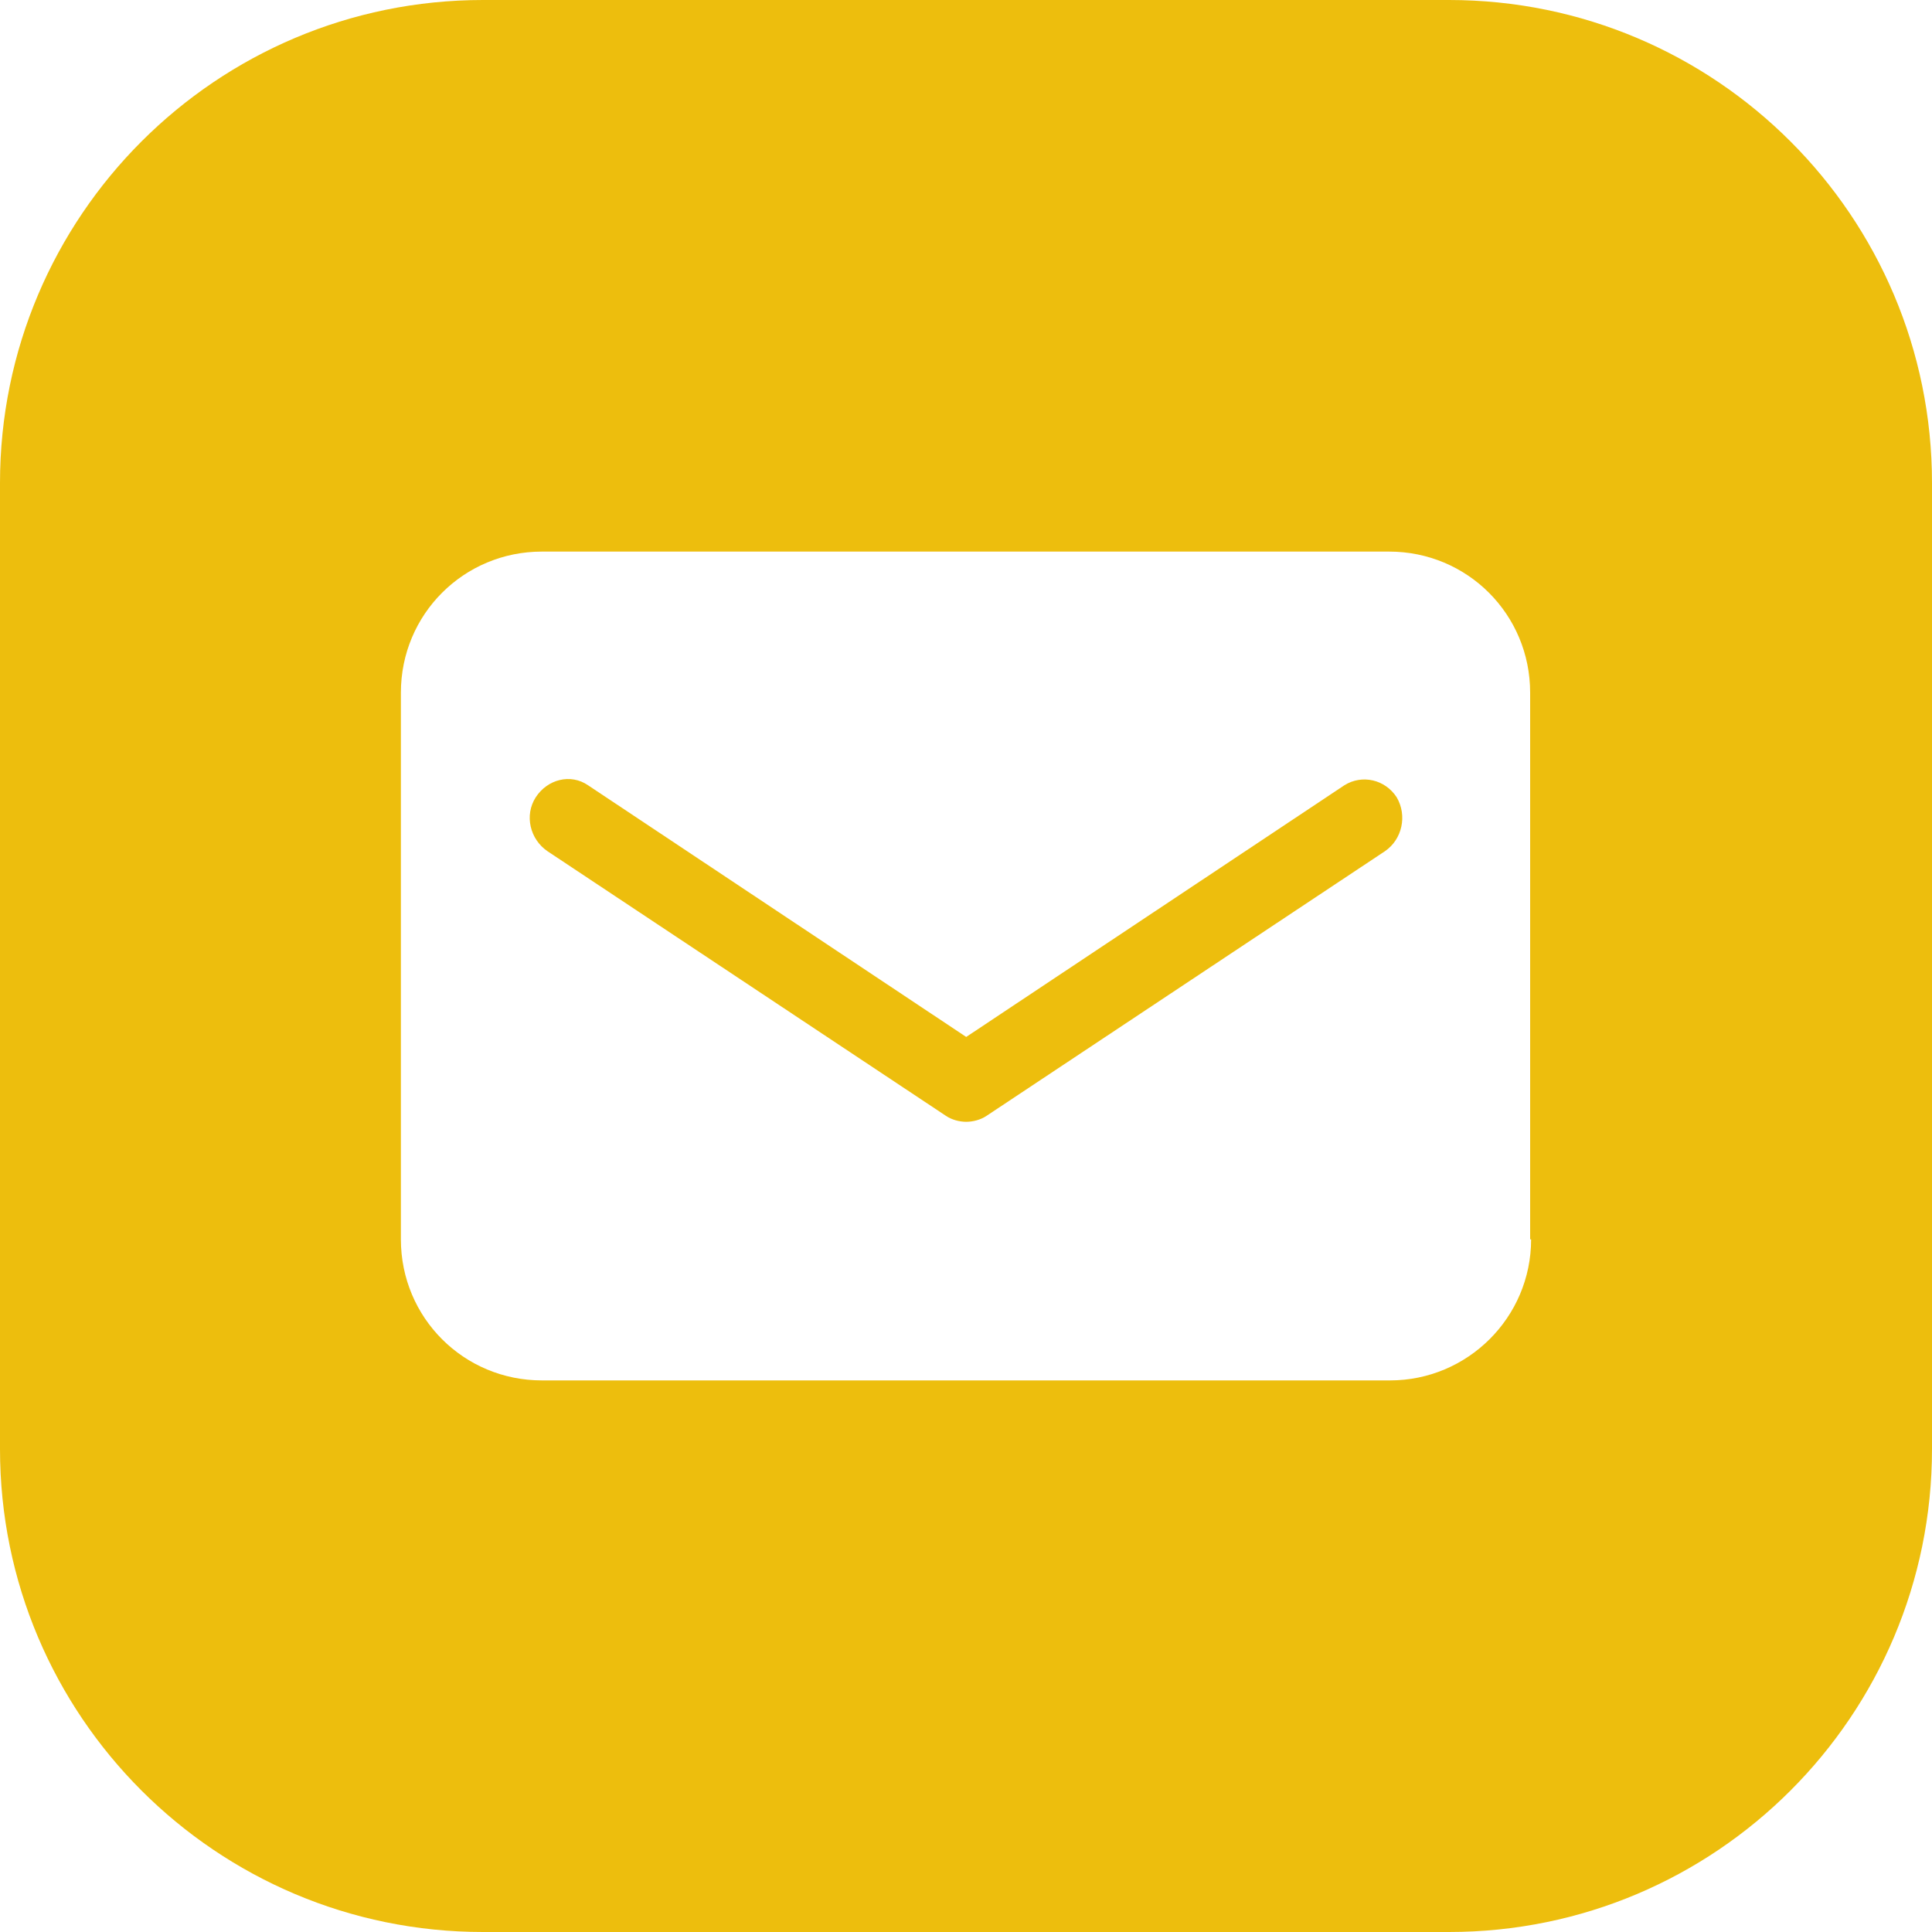
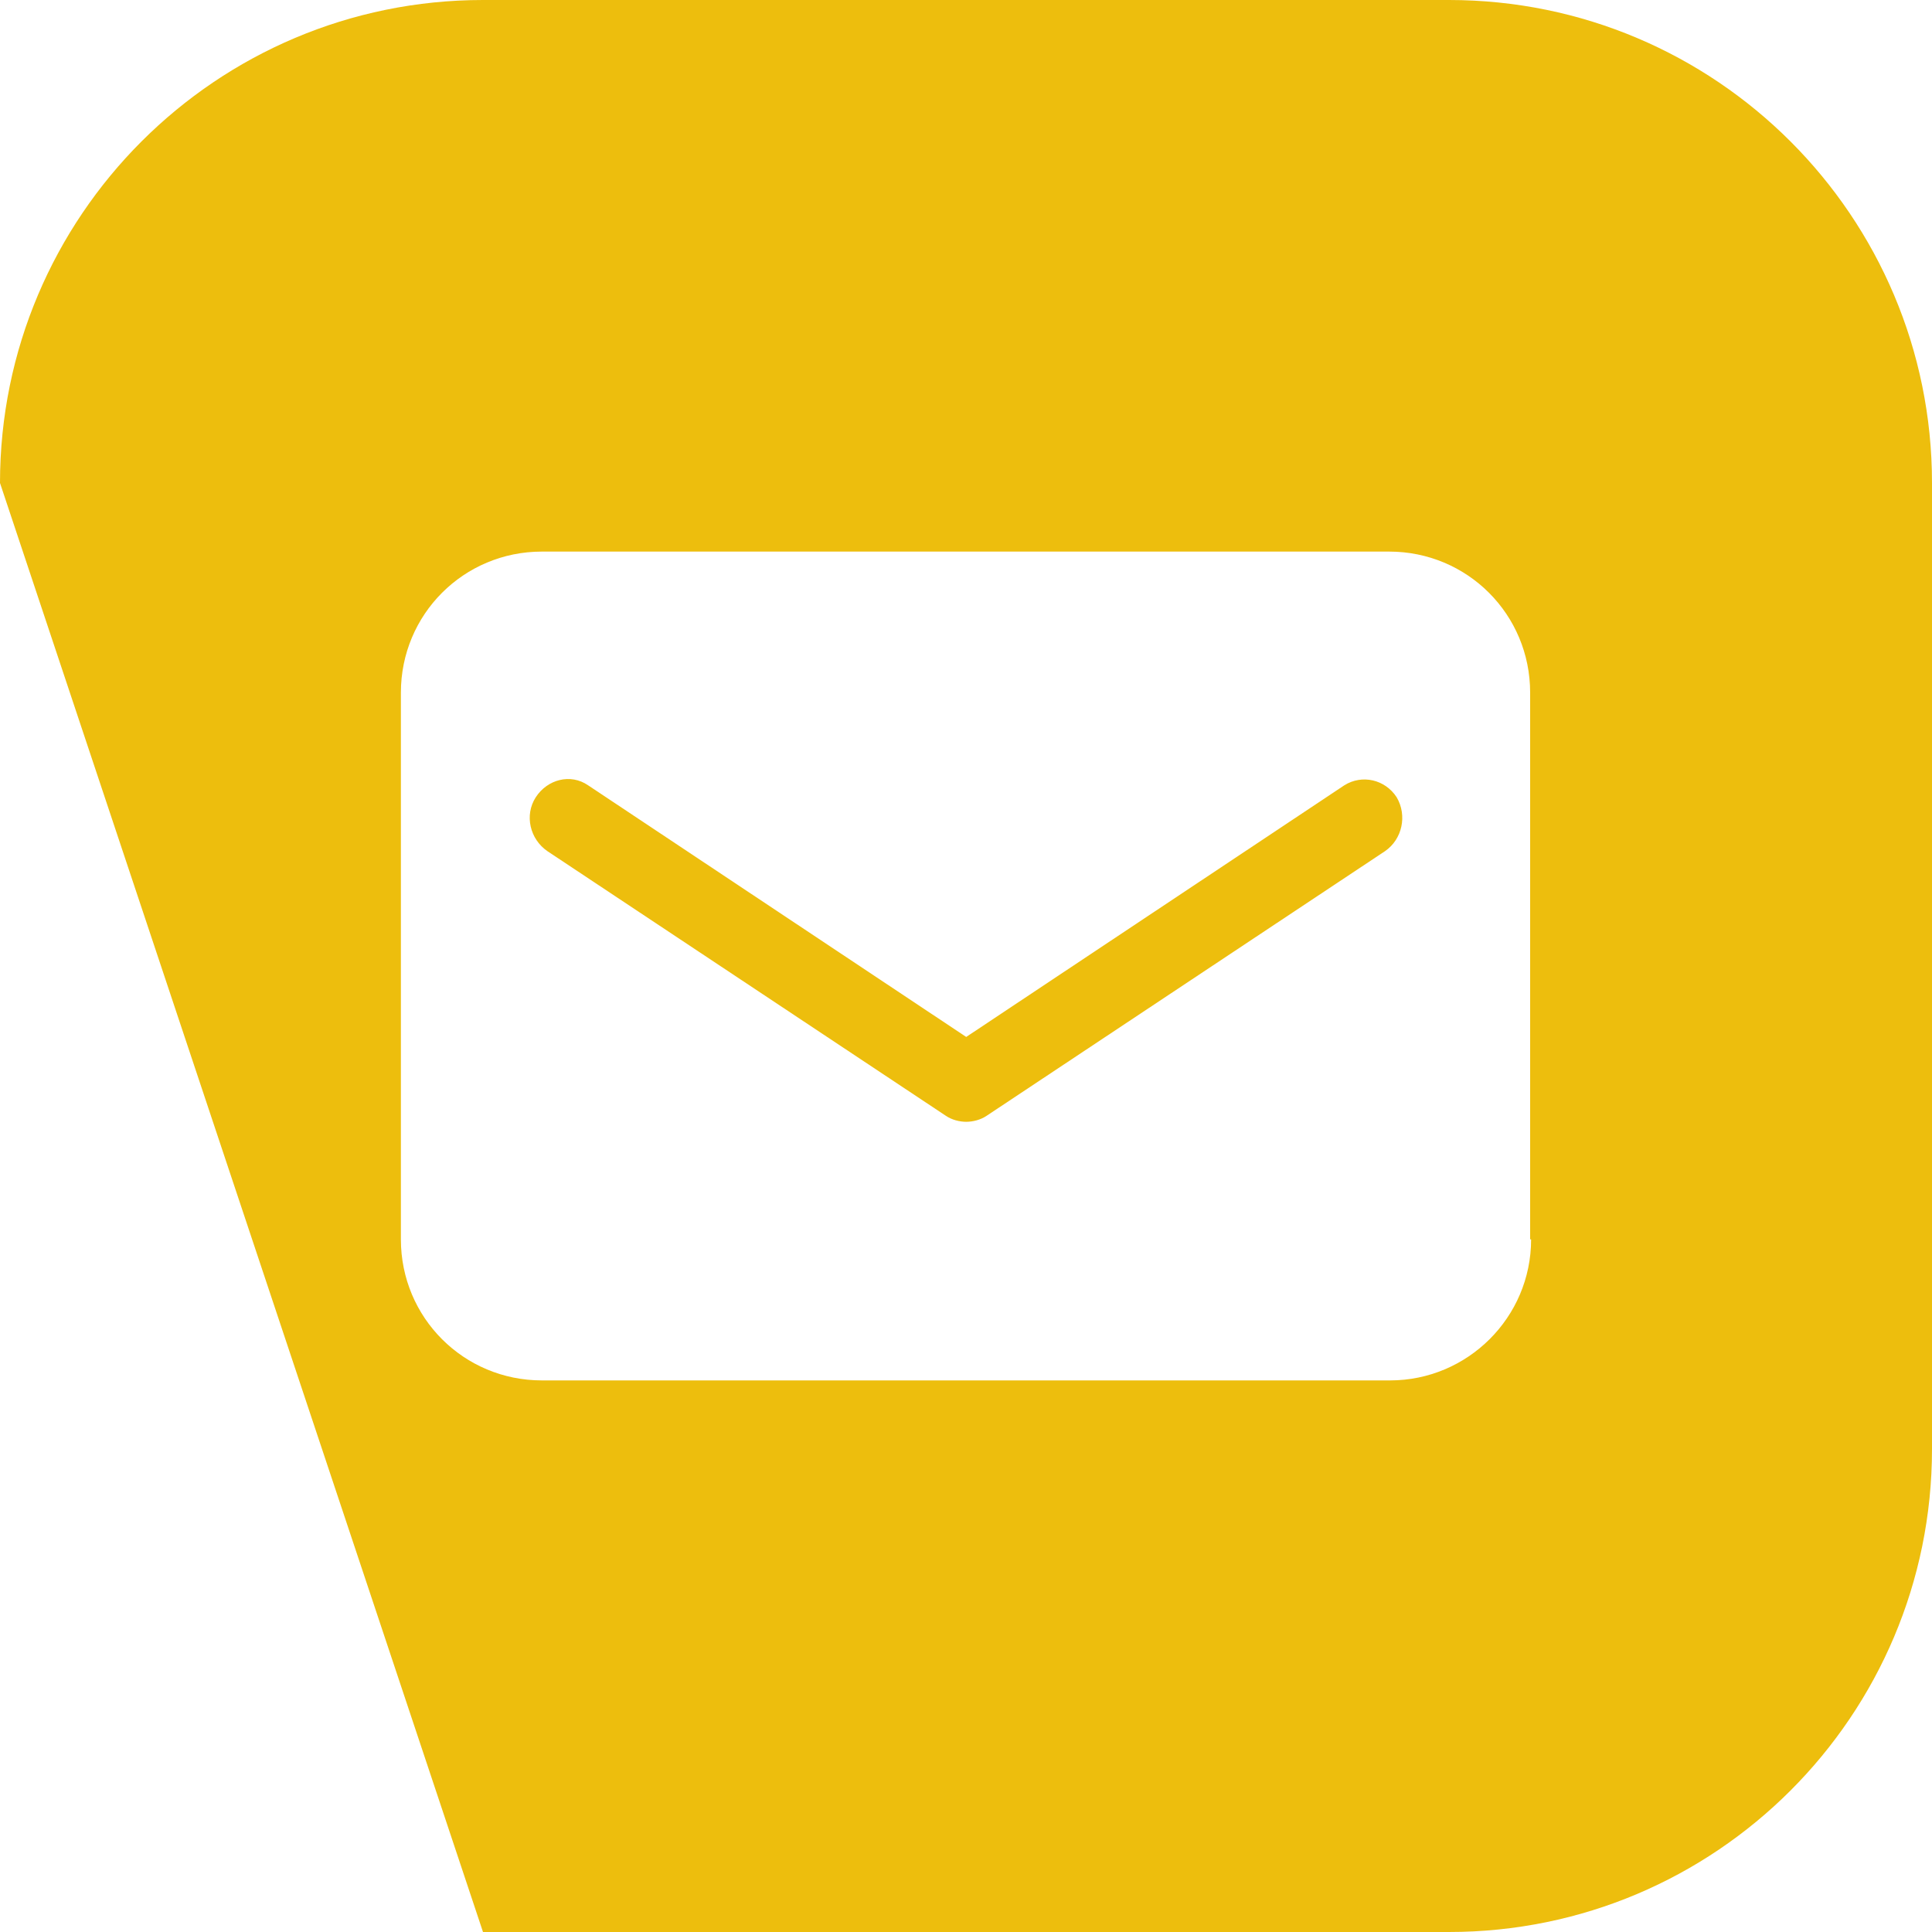
<svg xmlns="http://www.w3.org/2000/svg" width="36px" height="36px" viewBox="0 0 36 36" version="1.1">
  <title>youxiang</title>
  <g id="新设计" stroke="none" stroke-width="1" fill="none" fill-rule="evenodd">
    <g id="Extra-Large备份-4" transform="translate(-1037, -1424)" fill="#EDBE0D">
-       <path d="M1064,1424 C1068.97,1424 1073,1428.03 1073,1433 L1073,1451 C1073,1455.97 1068.97,1460 1064,1460 L1046,1460 C1041.03,1460 1037,1455.97 1037,1451 L1037,1433 C1037,1428.03 1041.03,1424 1046,1424 Z M1062.884,1434.278 L1047.098,1434.278 C1045.64,1434.278 1044.47,1435.448 1044.47,1436.906 L1044.47,1447.094 C1044.47,1448.552 1045.64,1449.722 1047.098,1449.722 L1062.902,1449.722 C1064.342,1449.722 1065.53,1448.552 1065.53,1447.094 L1065.512,1447.094 L1065.512,1436.906 C1065.512,1435.448 1064.342,1434.278 1062.884,1434.278 Z M1046.983,1438.856 C1047.2,1438.521 1047.632,1438.409 1047.957,1438.632 L1055.004,1443.322 L1062.051,1438.632 C1062.381,1438.426 1062.81,1438.524 1063.025,1438.856 C1063.225,1439.196 1063.129,1439.639 1062.808,1439.86 L1055.383,1444.792 C1055.274,1444.866 1055.13,1444.903 1055.004,1444.903 C1054.878,1444.903 1054.734,1444.866 1054.626,1444.792 L1047.2,1439.86 C1046.875,1439.637 1046.767,1439.191 1046.983,1438.856 Z" id="youxiang" />
+       <path d="M1064,1424 C1068.97,1424 1073,1428.03 1073,1433 L1073,1451 C1073,1455.97 1068.97,1460 1064,1460 L1046,1460 L1037,1433 C1037,1428.03 1041.03,1424 1046,1424 Z M1062.884,1434.278 L1047.098,1434.278 C1045.64,1434.278 1044.47,1435.448 1044.47,1436.906 L1044.47,1447.094 C1044.47,1448.552 1045.64,1449.722 1047.098,1449.722 L1062.902,1449.722 C1064.342,1449.722 1065.53,1448.552 1065.53,1447.094 L1065.512,1447.094 L1065.512,1436.906 C1065.512,1435.448 1064.342,1434.278 1062.884,1434.278 Z M1046.983,1438.856 C1047.2,1438.521 1047.632,1438.409 1047.957,1438.632 L1055.004,1443.322 L1062.051,1438.632 C1062.381,1438.426 1062.81,1438.524 1063.025,1438.856 C1063.225,1439.196 1063.129,1439.639 1062.808,1439.86 L1055.383,1444.792 C1055.274,1444.866 1055.13,1444.903 1055.004,1444.903 C1054.878,1444.903 1054.734,1444.866 1054.626,1444.792 L1047.2,1439.86 C1046.875,1439.637 1046.767,1439.191 1046.983,1438.856 Z" id="youxiang" />
    </g>
  </g>
</svg>